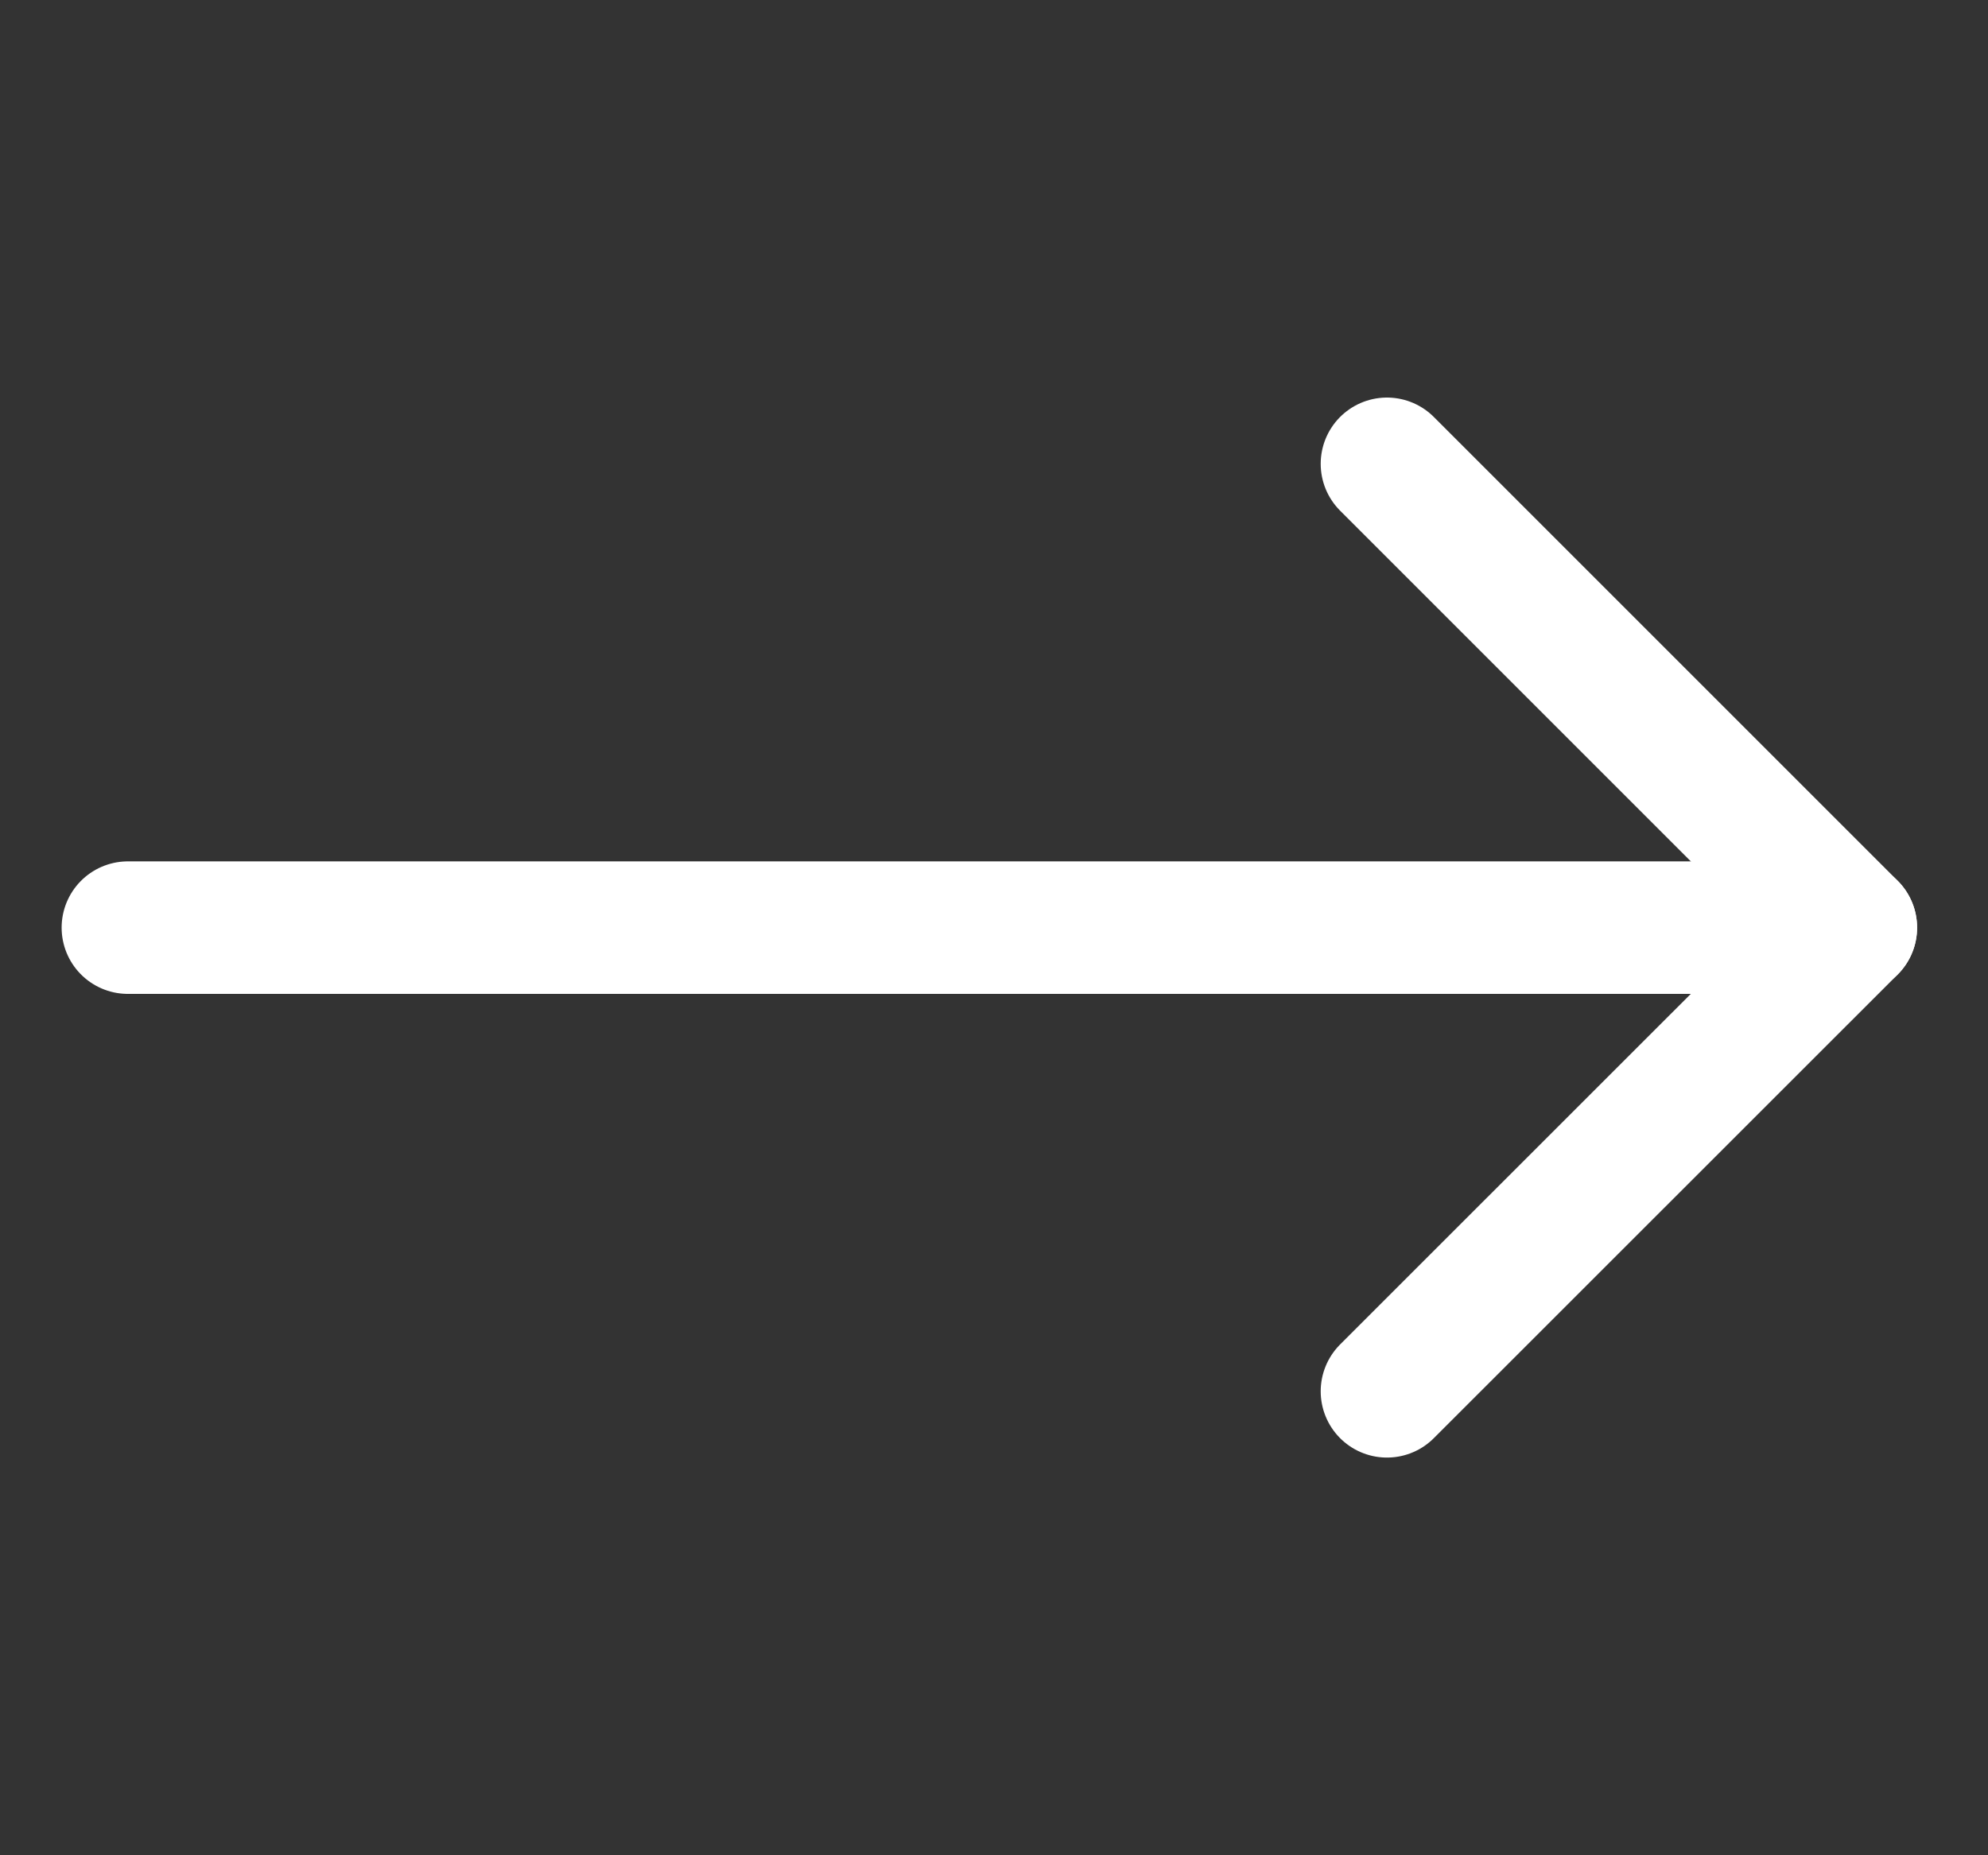
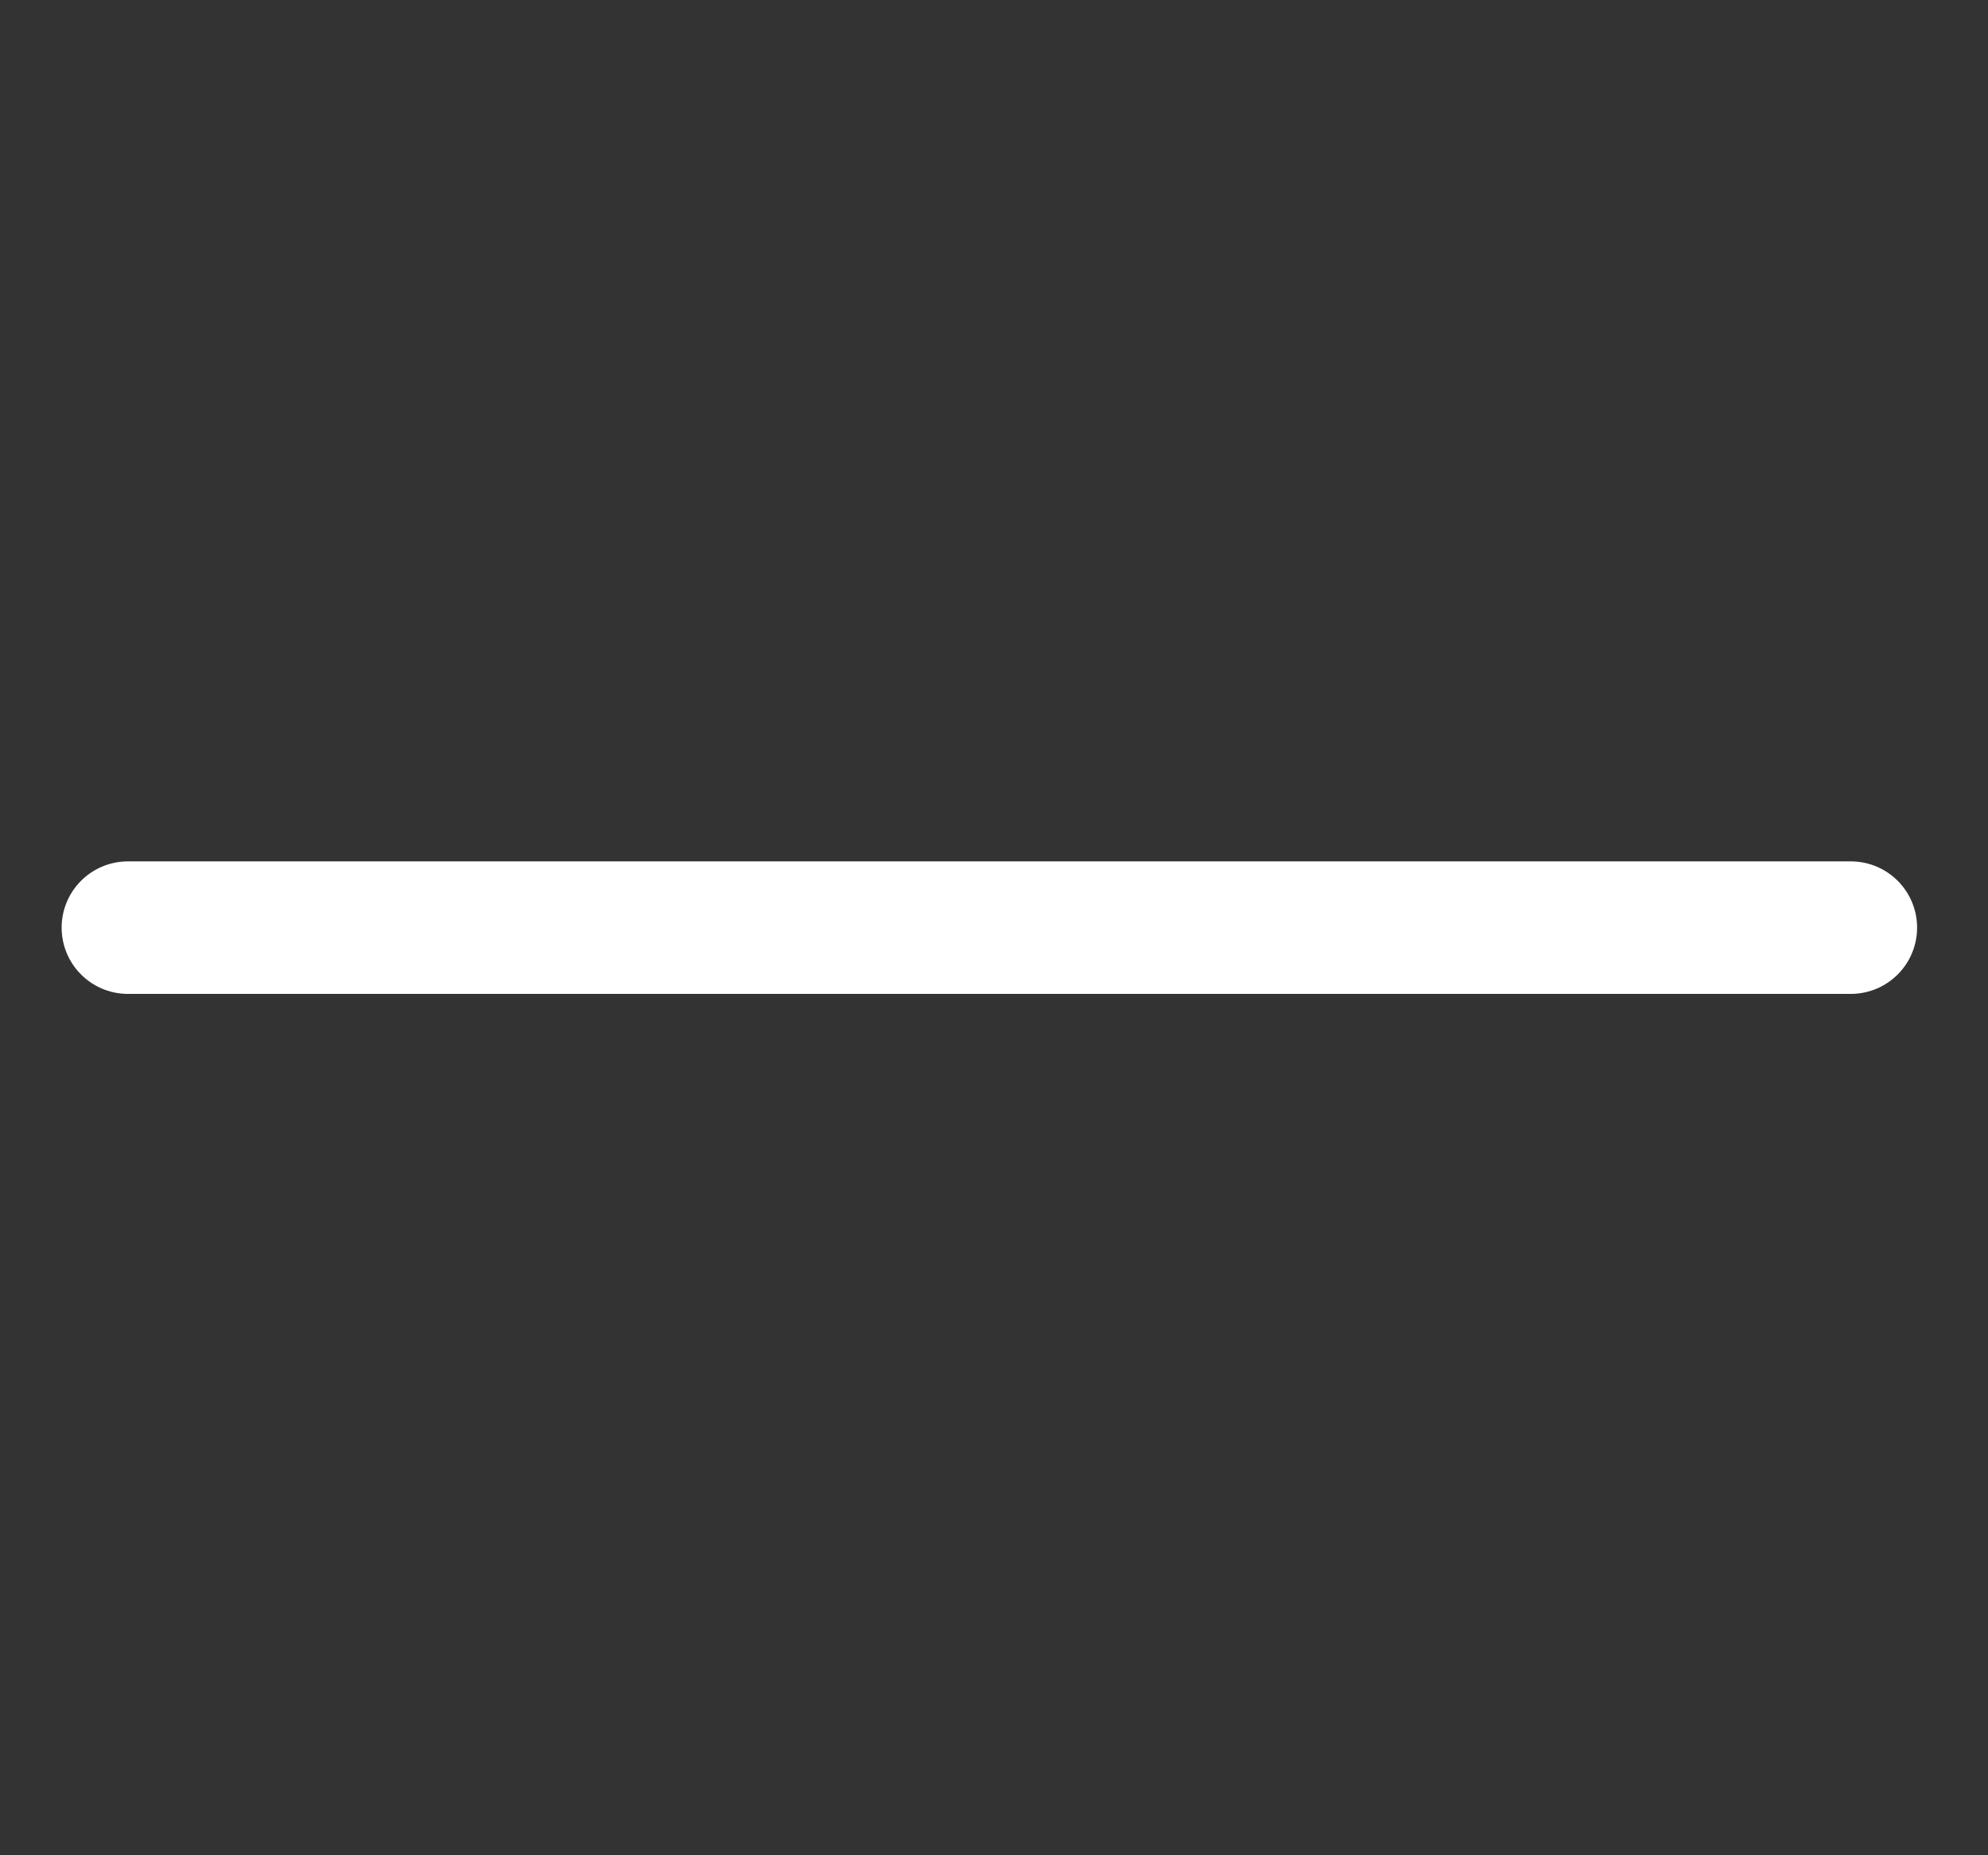
<svg xmlns="http://www.w3.org/2000/svg" width="15" height="14" viewBox="0 0 15 14" fill="none">
  <rect x="0" y="0" width="15" height="14" fill="#333333" stroke="none" />
  <g clip-path="url(#clip0_2163_6104)">
    <path d="M0.965 7L13.965 7" stroke="white" stroke-linecap="round" stroke-linejoin="round" />
-     <path d="M10.465 10.499L13.965 7L10.465 3.5" stroke="white" stroke-linecap="round" stroke-linejoin="round" />
  </g>
  <defs>
    <clipPath id="clip0_2163_6104">
      <rect width="14" height="14" fill="white" transform="translate(0.465 -0)" />
    </clipPath>
  </defs>
</svg>